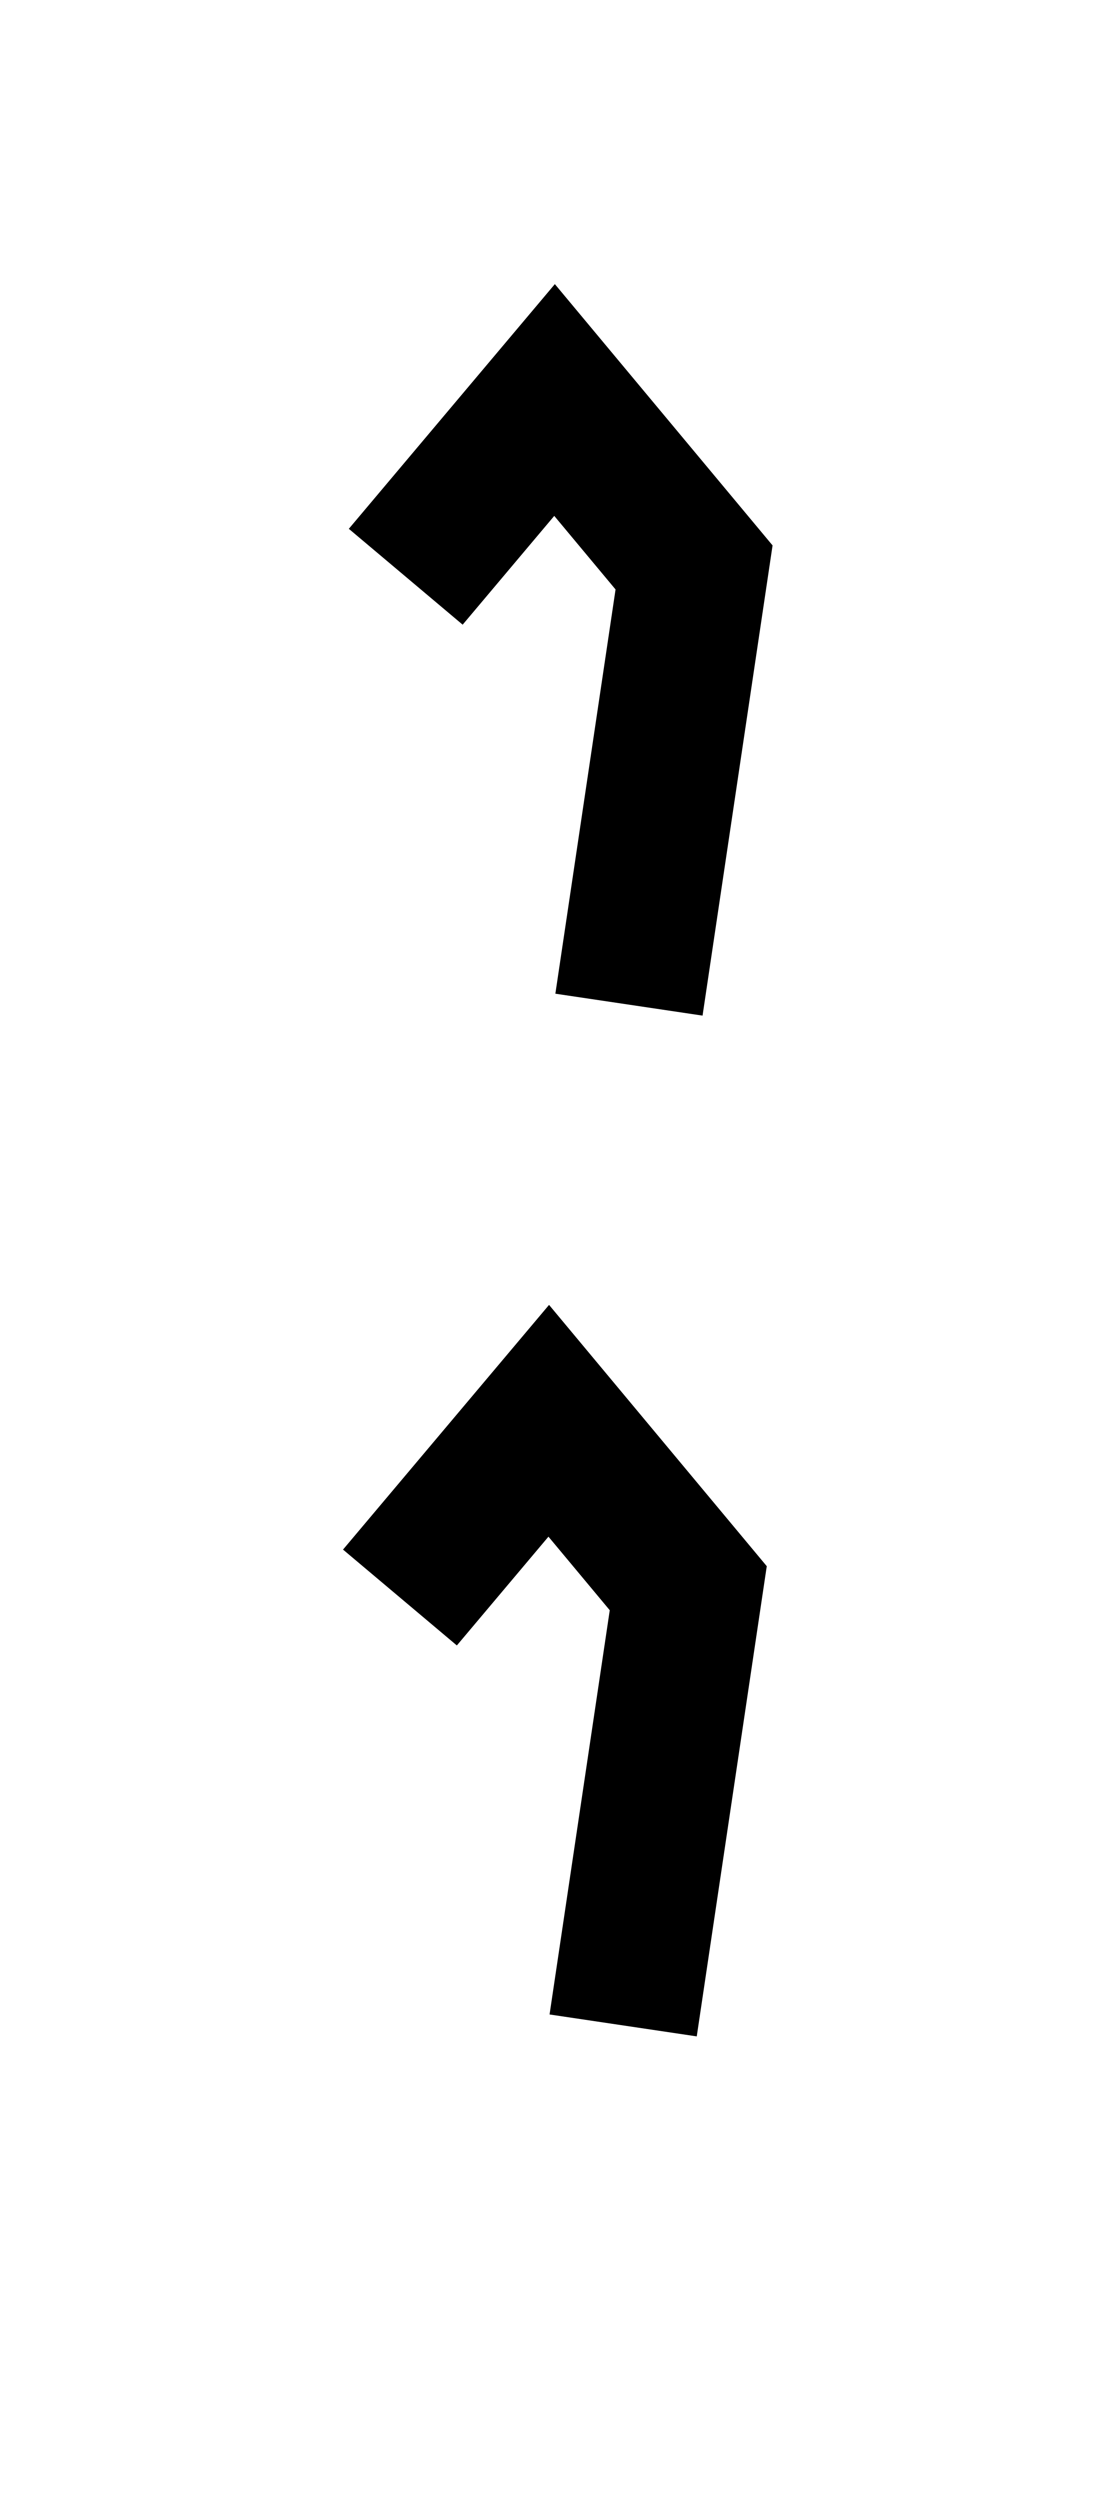
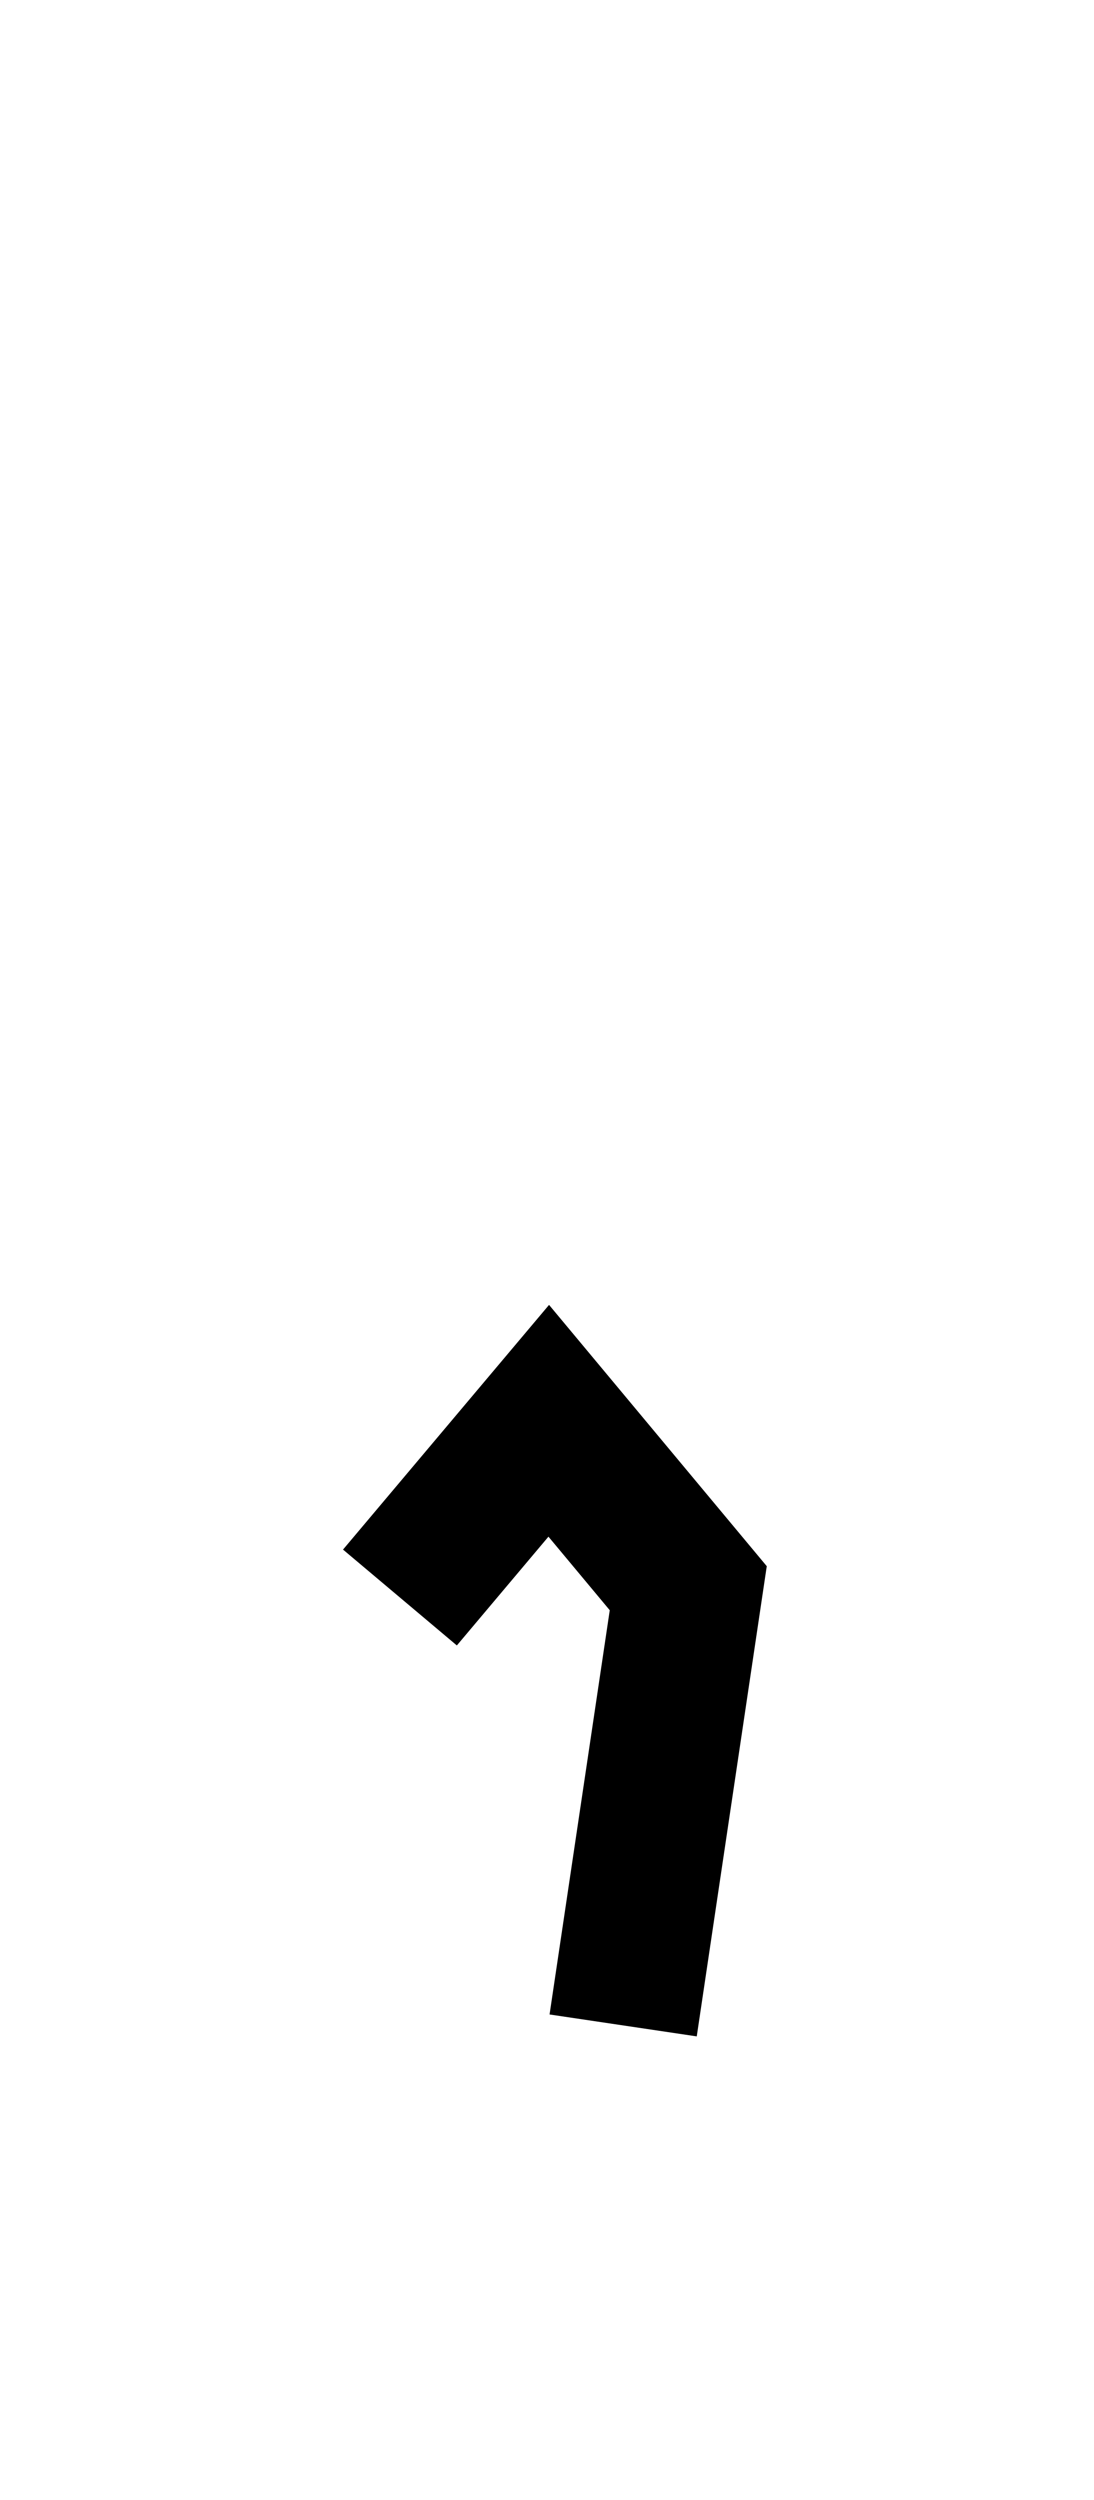
<svg xmlns="http://www.w3.org/2000/svg" xmlns:ns1="http://www.inkscape.org/namespaces/inkscape" xmlns:ns2="http://sodipodi.sourceforge.net/DTD/sodipodi-0.dtd" width="29.406" height="67.183" id="svg2" version="1.1" ns1:version="0.48+devel r9797" ns2:docname="group.svg">
  <defs id="defs4" />
  <ns2:namedview id="base" pagecolor="#ffffff" bordercolor="#666666" borderopacity="1.0" ns1:pageopacity="0.0" ns1:pageshadow="2" ns1:zoom="6.4156619" ns1:cx="46.629335" ns1:cy="34.172605" ns1:document-units="px" ns1:current-layer="layer1" showgrid="true" ns1:showpageshadow="false" guidecolor="#ff0000" guideopacity="0.498" guidehicolor="#0000ff" guidehiopacity="0.498" width="1000px" ns1:snap-global="false" ns1:window-width="1024" ns1:window-height="580" ns1:window-x="-4" ns1:window-y="-4" ns1:window-maximized="1" fit-margin-left="10" fit-margin-top="10" fit-margin-right="10" fit-margin-bottom="12" />
  <g ns1:label="Layer 1" ns1:groupmode="layer" id="layer1" transform="translate(-273.115,-664.909)">
    <g transform="matrix(2,0,0,2,-1488.479,-233.841)" style="stroke:black;stroke-width:2.05;stroke-miterlimit:4;stroke-opacity:1;stroke-dasharray:none;display:inline" id="g6978">
-       <path ns2:nodetypes="cccc" ns1:connector-curvature="0" id="path6940" d="M 886.25,457.125 888.25,454.75 890.125,457 889.25,462.875" style="color:black;fill:none;stroke:black;stroke-width:2;stroke-linecap:butt;stroke-linejoin:miter;stroke-miterlimit:4;stroke-opacity:1;stroke-dasharray:none;stroke-dashoffset:0;marker:none;visibility:visible;display:inline;overflow:visible;enable-background:accumulate" />
-     </g>
+       </g>
    <path ns2:nodetypes="cccc" ns1:connector-curvature="0" id="path3925" d="M 283.865,707.842 287.865,703.092 291.615,707.592 289.865,719.342" style="color:black;fill:none;stroke:black;stroke-width:4;stroke-linecap:butt;stroke-linejoin:miter;stroke-miterlimit:4;stroke-opacity:1;stroke-dasharray:none;stroke-dashoffset:0;marker:none;visibility:visible;display:inline;overflow:visible;enable-background:accumulate" />
  </g>
</svg>